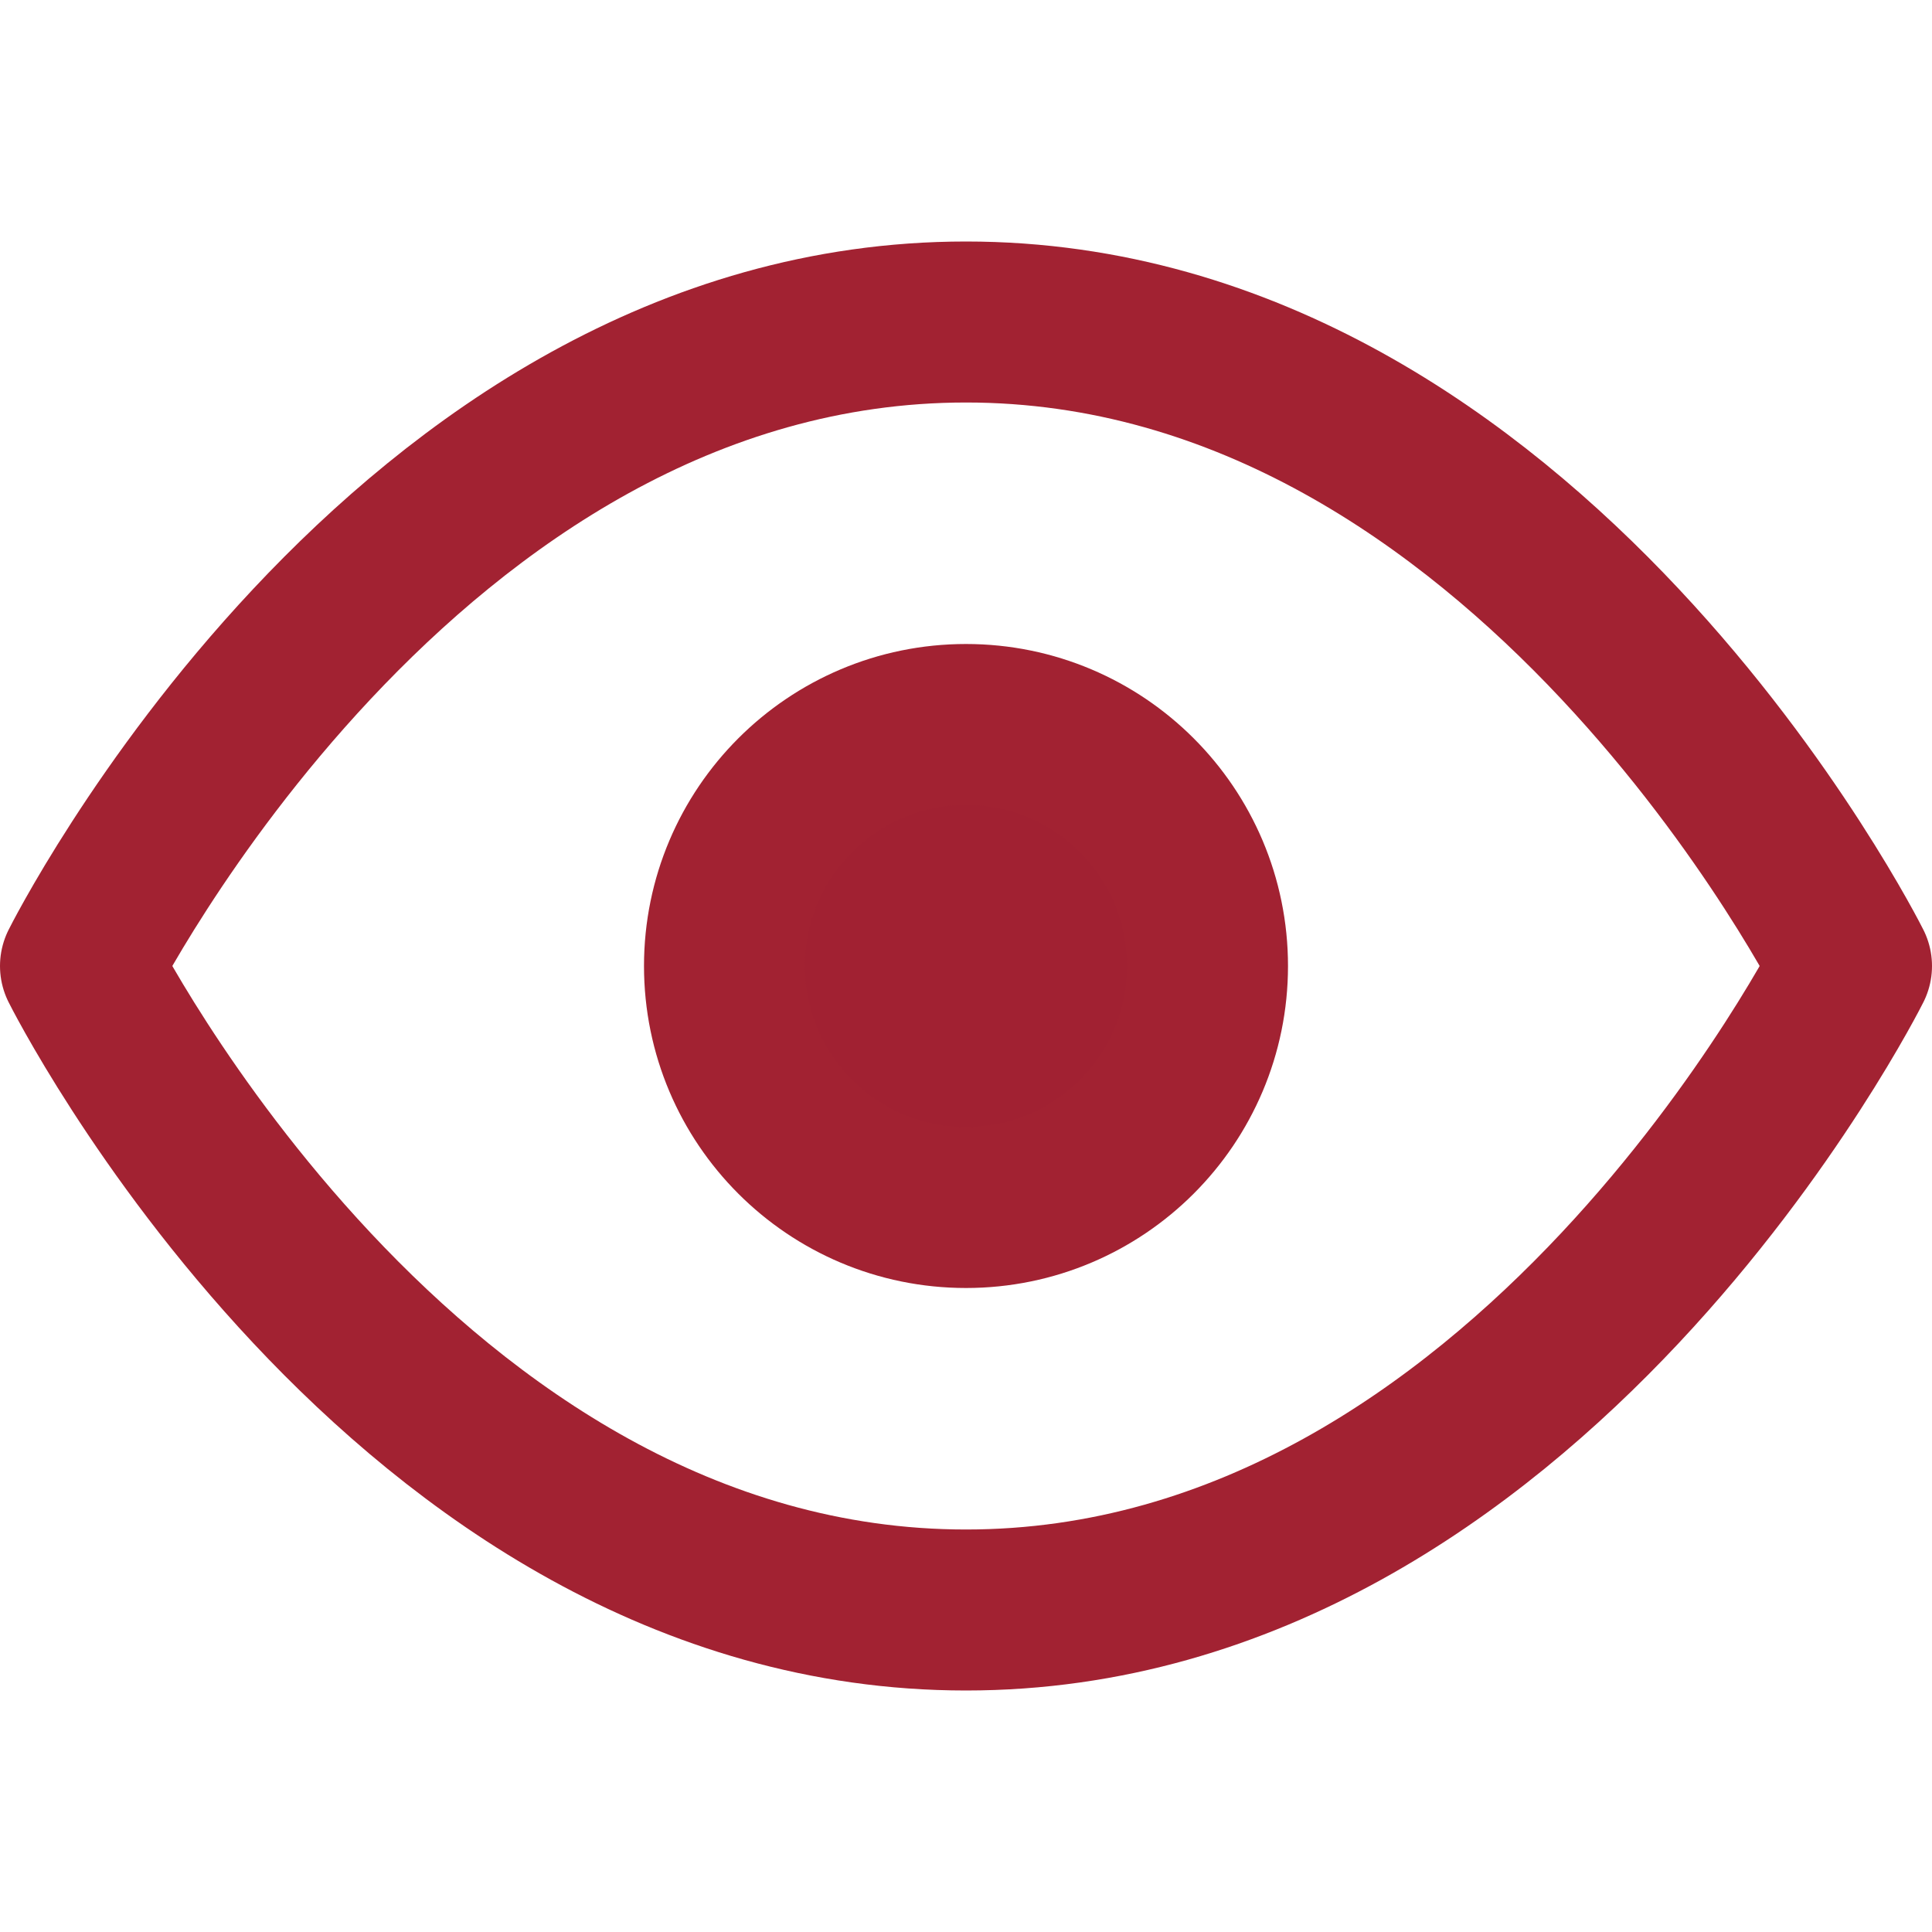
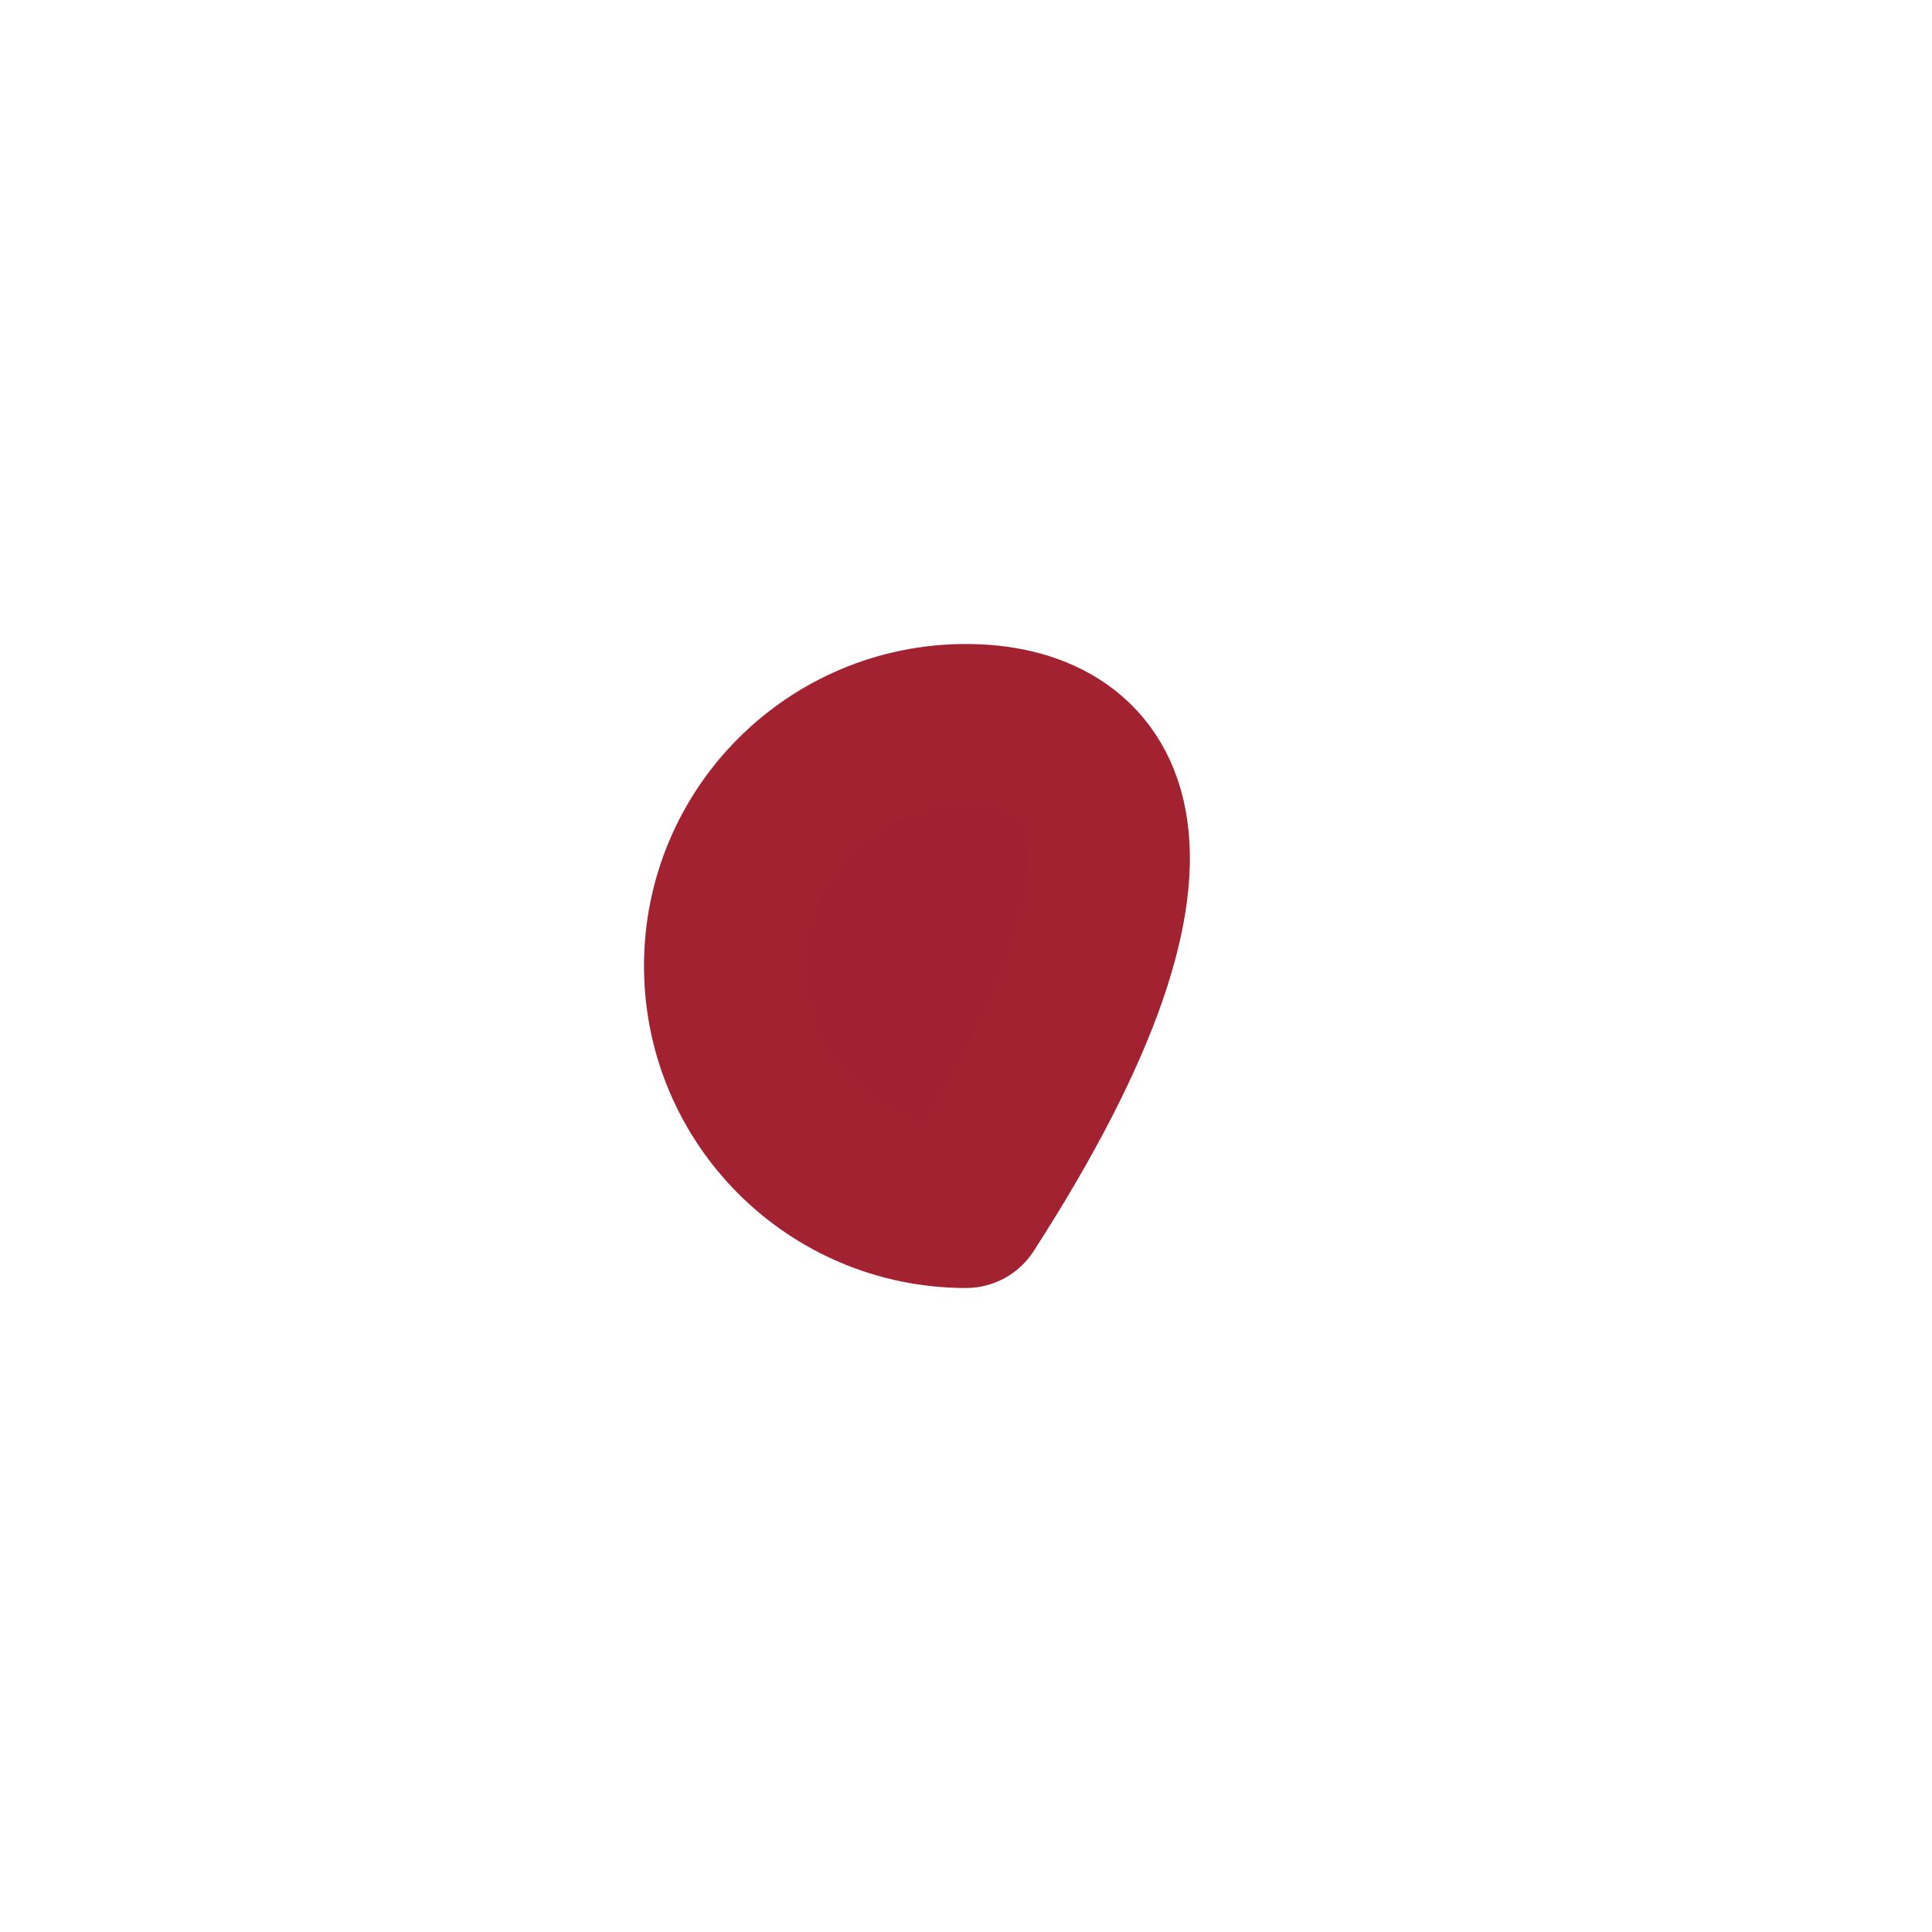
<svg xmlns="http://www.w3.org/2000/svg" width="42" height="42" viewBox="0 0 42 42" fill="none">
-   <path d="M1.75 21C1.75 21 8.75 7 21 7C33.25 7 40.25 21 40.25 21C40.25 21 33.25 35 21 35C8.75 35 1.75 21 1.75 21Z" stroke="#A22232" stroke-width="3.5" stroke-linecap="round" stroke-linejoin="round" />
-   <path d="M21 26.25C23.899 26.25 26.25 23.899 26.25 21C26.25 18.101 23.899 15.75 21 15.75C18.101 15.75 15.75 18.101 15.75 21C15.75 23.899 18.101 26.25 21 26.25Z" fill="#A12132" stroke="#A22232" stroke-width="3.5" stroke-linecap="round" stroke-linejoin="round" />
+   <path d="M21 26.25C26.25 18.101 23.899 15.75 21 15.75C18.101 15.75 15.75 18.101 15.75 21C15.75 23.899 18.101 26.25 21 26.25Z" fill="#A12132" stroke="#A22232" stroke-width="3.5" stroke-linecap="round" stroke-linejoin="round" />
</svg>